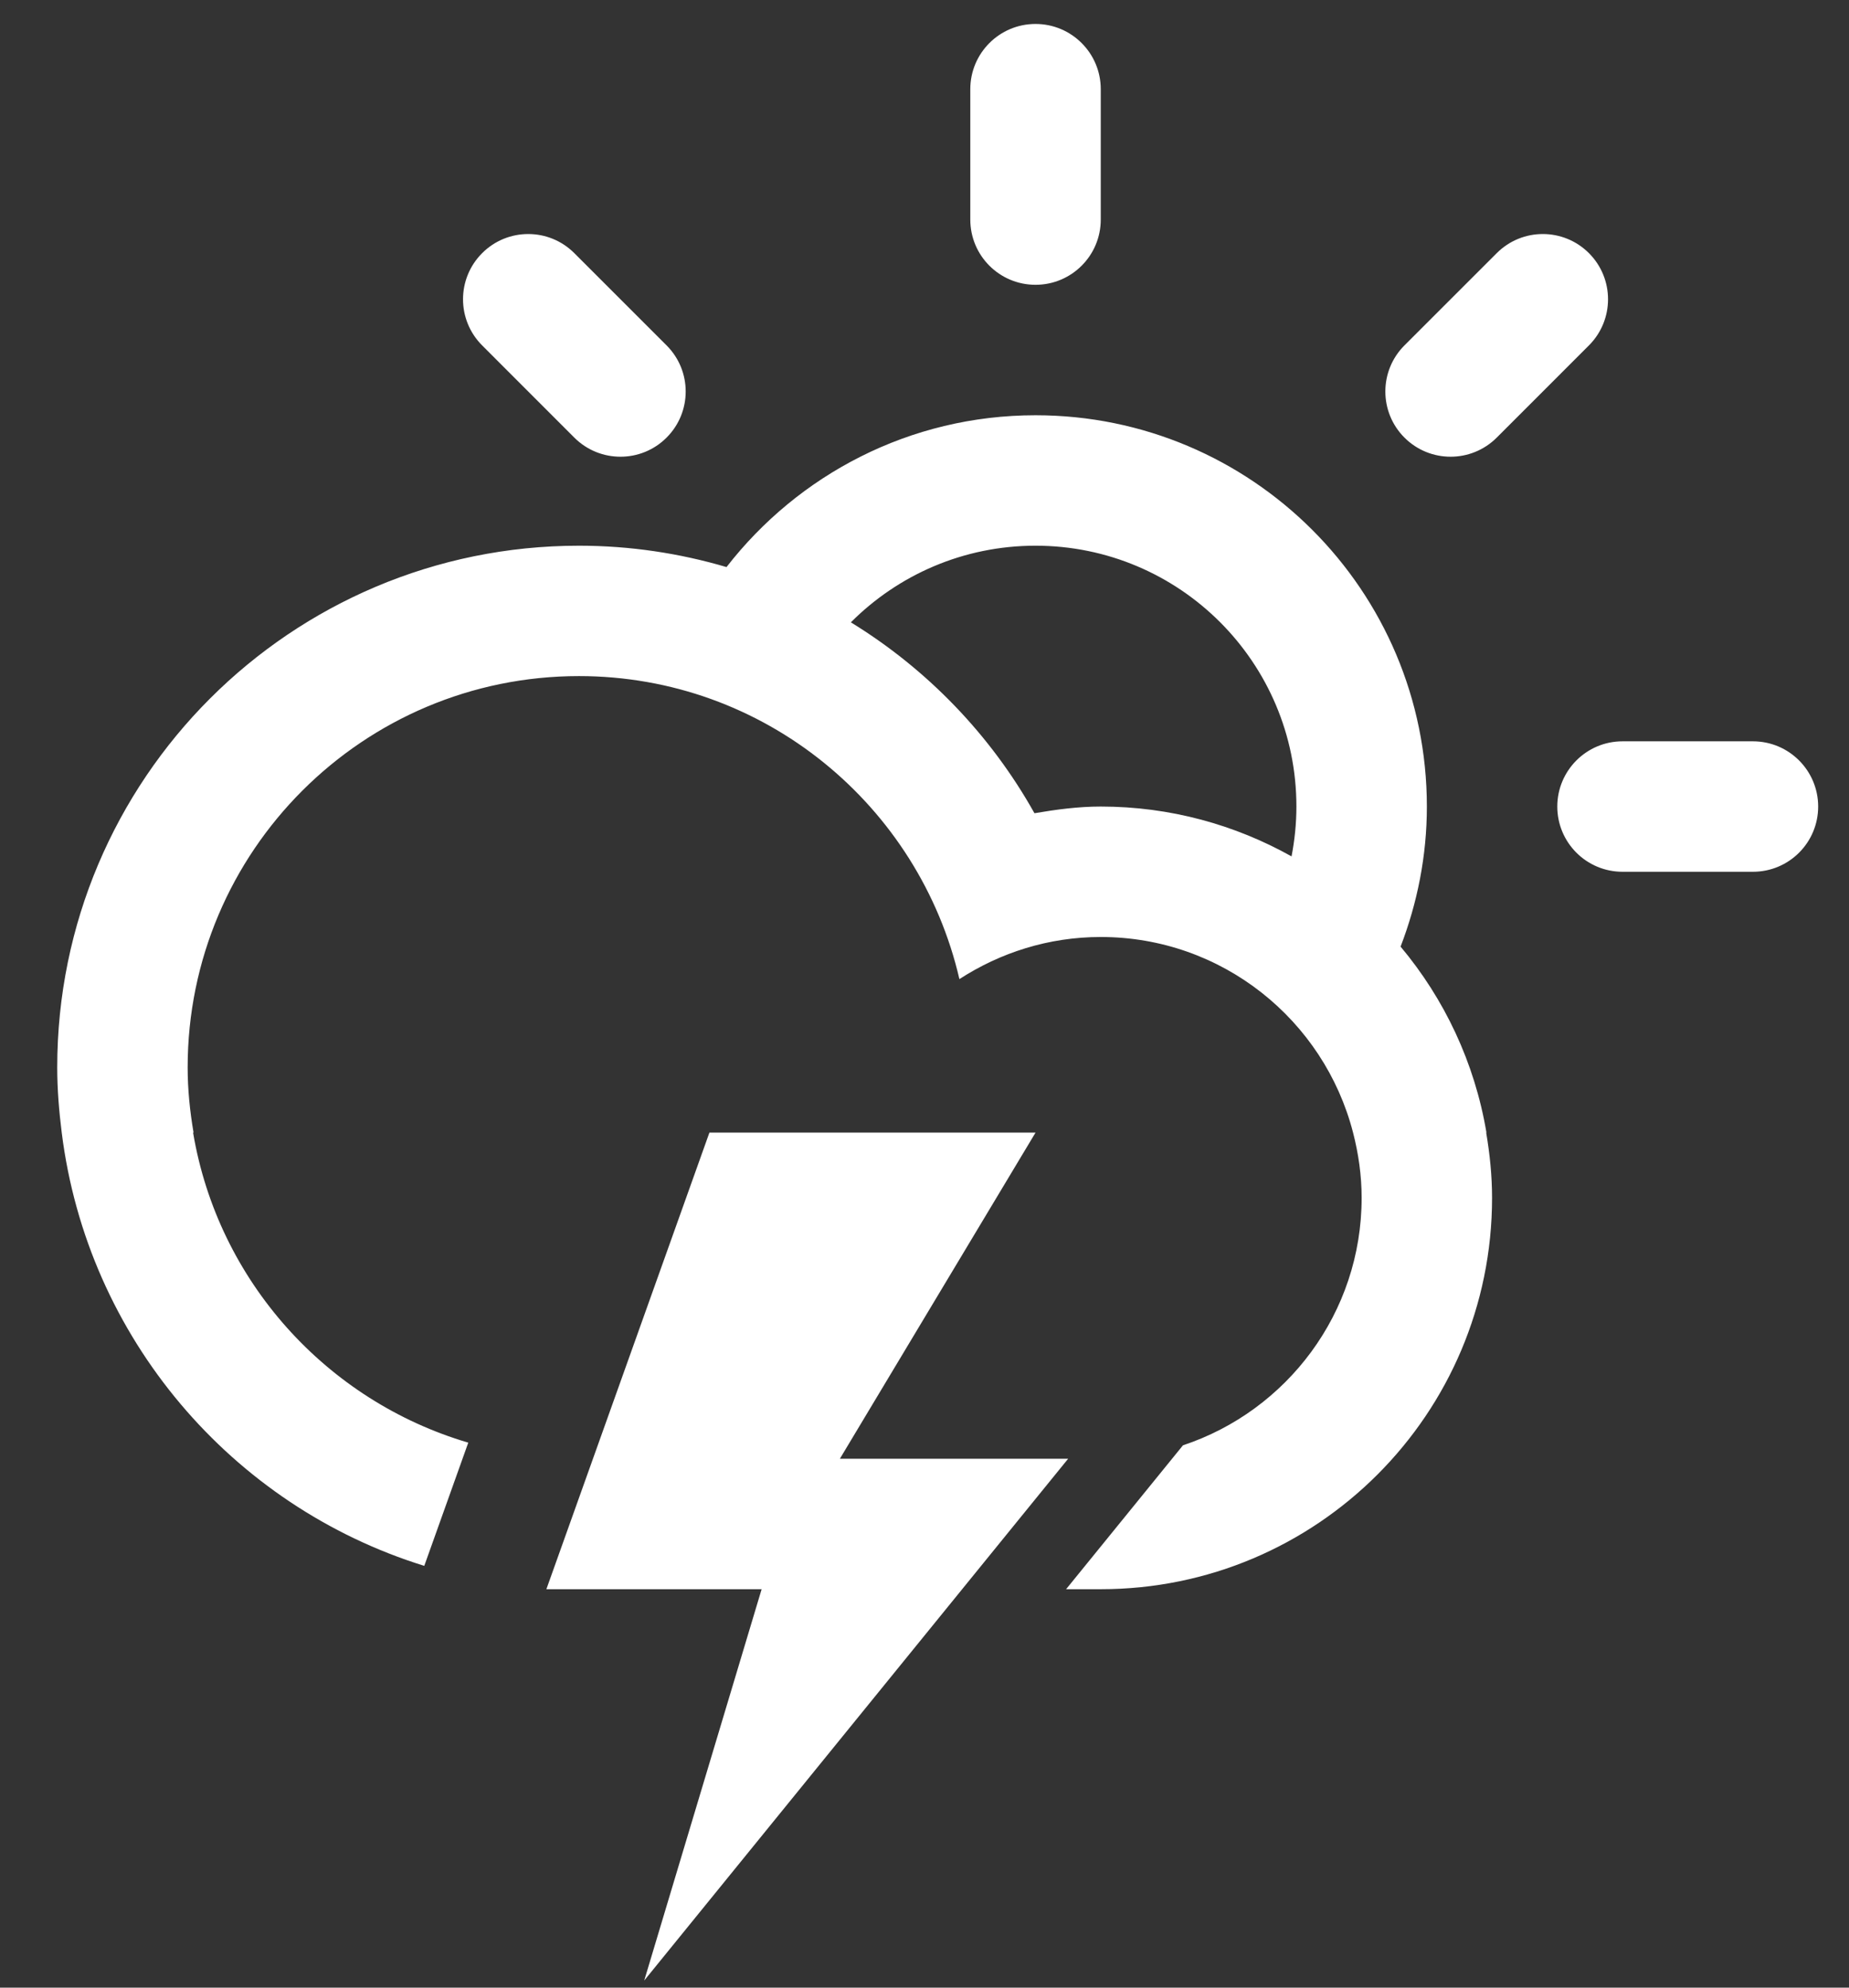
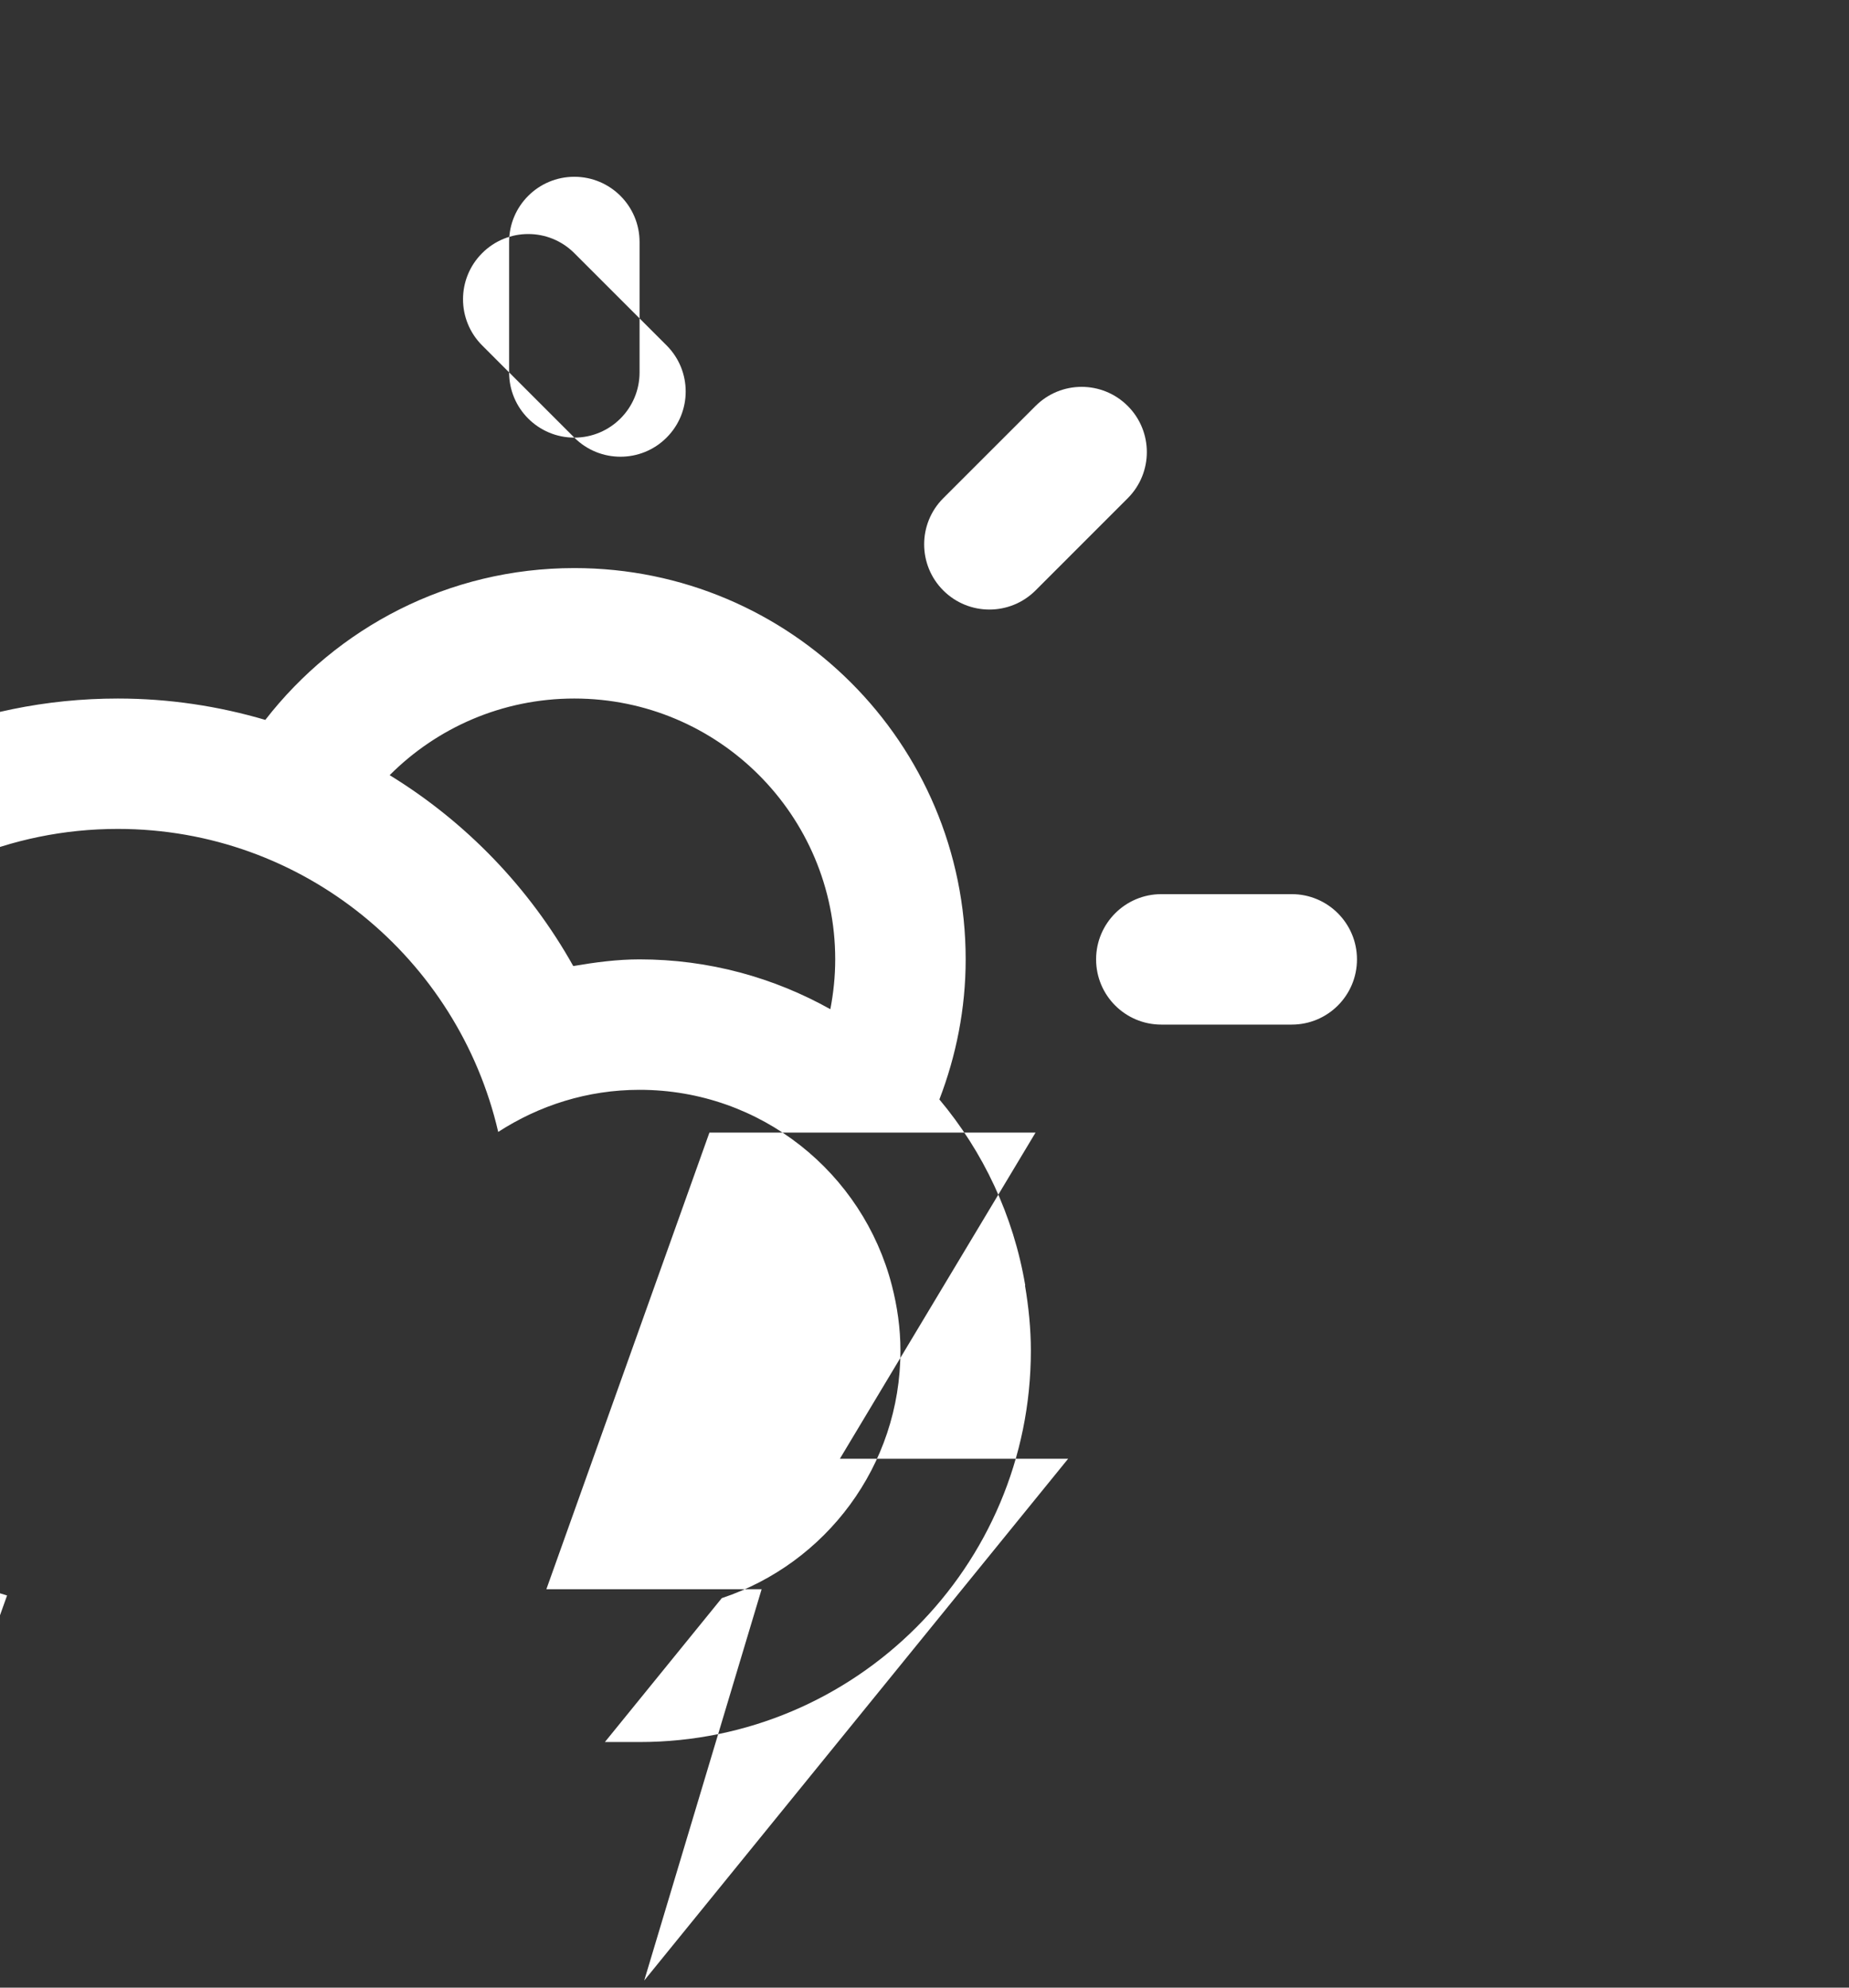
<svg xmlns="http://www.w3.org/2000/svg" xml:space="preserve" width="20mm" height="21.5mm" version="1.1" style="shape-rendering:geometricPrecision; text-rendering:geometricPrecision; image-rendering:optimizeQuality; fill-rule:evenodd; clip-rule:evenodd" viewBox="0 0 2000 2150">
  <rect x="0" y="0" width="2000" height="2150" fill="#333333" stroke="none" />
  <defs>
    <style type="text/css">
   
    .fil0 {fill:#fff}
   
  </style>
  </defs>
  <g id="Слой_x0020_1">
-     <path class="fil0" d="M767.35 1225.14l352.74 0 -211.63 352.78 246.91 0 -458.54 564.4 127 -423.29 -232.83 0 176.35 -493.89zm-146.12 -751.77l-99.73 -99.77c-27.55,-27.58 -27.55,-72.21 0,-99.76 27.52,-27.59 72.21,-27.59 99.73,0l99.77 99.76c27.58,27.55 27.58,72.22 0,99.77 -27.52,27.55 -72.18,27.55 -99.77,0zm498.86 -165.31c-38.98,0 -70.55,-31.54 -70.55,-70.56l0 -141.04c0,-38.98 31.57,-70.55 70.55,-70.55 38.95,0 70.56,31.57 70.56,70.55l0 141.04c0,39.02 -31.61,70.56 -70.56,70.56zm0 282.22c-78.03,0 -148.69,31.71 -199.74,82.9 82.55,50.63 151.17,121.75 198.58,206.48 23.42,-3.98 47.17,-7.23 71.72,-7.23 74.96,0 145.27,19.72 206.37,53.91l0 0c3.36,-17.47 5.26,-35.42 5.26,-53.91 0,-155.86 -126.33,-282.15 -282.19,-282.15zm394.87 433.67l0 0c47.34,56.44 80.11,125.41 92.88,201.19l-0.28 0c3.88,23.03 6.35,46.53 6.35,70.55 0,233.79 -189.51,423.34 -423.26,423.34 -9.88,0 -22.9,0 -37.5,0l126.43 -155.65c112.22,-37.25 193.26,-142.98 193.26,-267.69 0,-24.37 -3.46,-47.94 -9.28,-70.55l0 0c-31.33,-121.6 -141.47,-211.6 -272.91,-211.6 -56.48,0 -108.76,16.97 -152.89,45.55 -43.43,-187.54 -210.72,-327.77 -411.48,-327.77 -233.79,0 -423.3,189.55 -423.3,423.33 0,24.06 2.47,47.56 6.38,70.49l-0.49 0c26.95,160.48 144.21,290.09 297.64,335.35l-47.59 133.28c-208.28,-64.6 -364.42,-246.63 -392.15,-468.63l0 0c-2.89,-23.14 -4.87,-46.57 -4.87,-70.49 0,-311.71 252.66,-564.37 564.38,-564.37 55.45,0 108.97,8.22 159.56,23.11 77.47,-99.8 198.22,-164.22 334.25,-164.22 233.79,0 423.3,189.47 423.3,423.26 0,53.48 -10.33,104.39 -28.43,151.52zm104 -550.58c-27.59,27.55 -72.22,27.55 -99.8,0 -27.56,-27.55 -27.56,-72.22 0,-99.77l99.8 -99.76c27.55,-27.59 72.17,-27.59 99.76,0 27.52,27.55 27.52,72.18 0,99.76l-99.76 99.77zm277.14 469.62l-141.08 0c-38.94,0 -70.55,-31.54 -70.55,-70.56 0,-38.91 31.61,-70.55 70.55,-70.55l141.08 0c38.98,0 70.55,31.64 70.55,70.55 0,39.02 -31.57,70.56 -70.55,70.56z" />
+     <path class="fil0" d="M767.35 1225.14l352.74 0 -211.63 352.78 246.91 0 -458.54 564.4 127 -423.29 -232.83 0 176.35 -493.89zm-146.12 -751.77l-99.73 -99.77c-27.55,-27.58 -27.55,-72.21 0,-99.76 27.52,-27.59 72.21,-27.59 99.73,0l99.77 99.76c27.58,27.55 27.58,72.22 0,99.77 -27.52,27.55 -72.18,27.55 -99.77,0zc-38.98,0 -70.55,-31.54 -70.55,-70.56l0 -141.04c0,-38.98 31.57,-70.55 70.55,-70.55 38.95,0 70.56,31.57 70.56,70.55l0 141.04c0,39.02 -31.61,70.56 -70.56,70.56zm0 282.22c-78.03,0 -148.69,31.71 -199.74,82.9 82.55,50.63 151.17,121.75 198.58,206.48 23.42,-3.98 47.17,-7.23 71.72,-7.23 74.96,0 145.27,19.72 206.37,53.91l0 0c3.36,-17.47 5.26,-35.42 5.26,-53.91 0,-155.86 -126.33,-282.15 -282.19,-282.15zm394.87 433.67l0 0c47.34,56.44 80.11,125.41 92.88,201.19l-0.28 0c3.88,23.03 6.35,46.53 6.35,70.55 0,233.79 -189.51,423.34 -423.26,423.34 -9.88,0 -22.9,0 -37.5,0l126.43 -155.65c112.22,-37.25 193.26,-142.98 193.26,-267.69 0,-24.37 -3.46,-47.94 -9.28,-70.55l0 0c-31.33,-121.6 -141.47,-211.6 -272.91,-211.6 -56.48,0 -108.76,16.97 -152.89,45.55 -43.43,-187.54 -210.72,-327.77 -411.48,-327.77 -233.79,0 -423.3,189.55 -423.3,423.33 0,24.06 2.47,47.56 6.38,70.49l-0.49 0c26.95,160.48 144.21,290.09 297.64,335.35l-47.59 133.28c-208.28,-64.6 -364.42,-246.63 -392.15,-468.63l0 0c-2.89,-23.14 -4.87,-46.57 -4.87,-70.49 0,-311.71 252.66,-564.37 564.38,-564.37 55.45,0 108.97,8.22 159.56,23.11 77.47,-99.8 198.22,-164.22 334.25,-164.22 233.79,0 423.3,189.47 423.3,423.26 0,53.48 -10.33,104.39 -28.43,151.52zm104 -550.58c-27.59,27.55 -72.22,27.55 -99.8,0 -27.56,-27.55 -27.56,-72.22 0,-99.77l99.8 -99.76c27.55,-27.59 72.17,-27.59 99.76,0 27.52,27.55 27.52,72.18 0,99.76l-99.76 99.77zm277.14 469.62l-141.08 0c-38.94,0 -70.55,-31.54 -70.55,-70.56 0,-38.91 31.61,-70.55 70.55,-70.55l141.08 0c38.98,0 70.55,31.64 70.55,70.55 0,39.02 -31.57,70.56 -70.55,70.56z" />
  </g>
</svg>